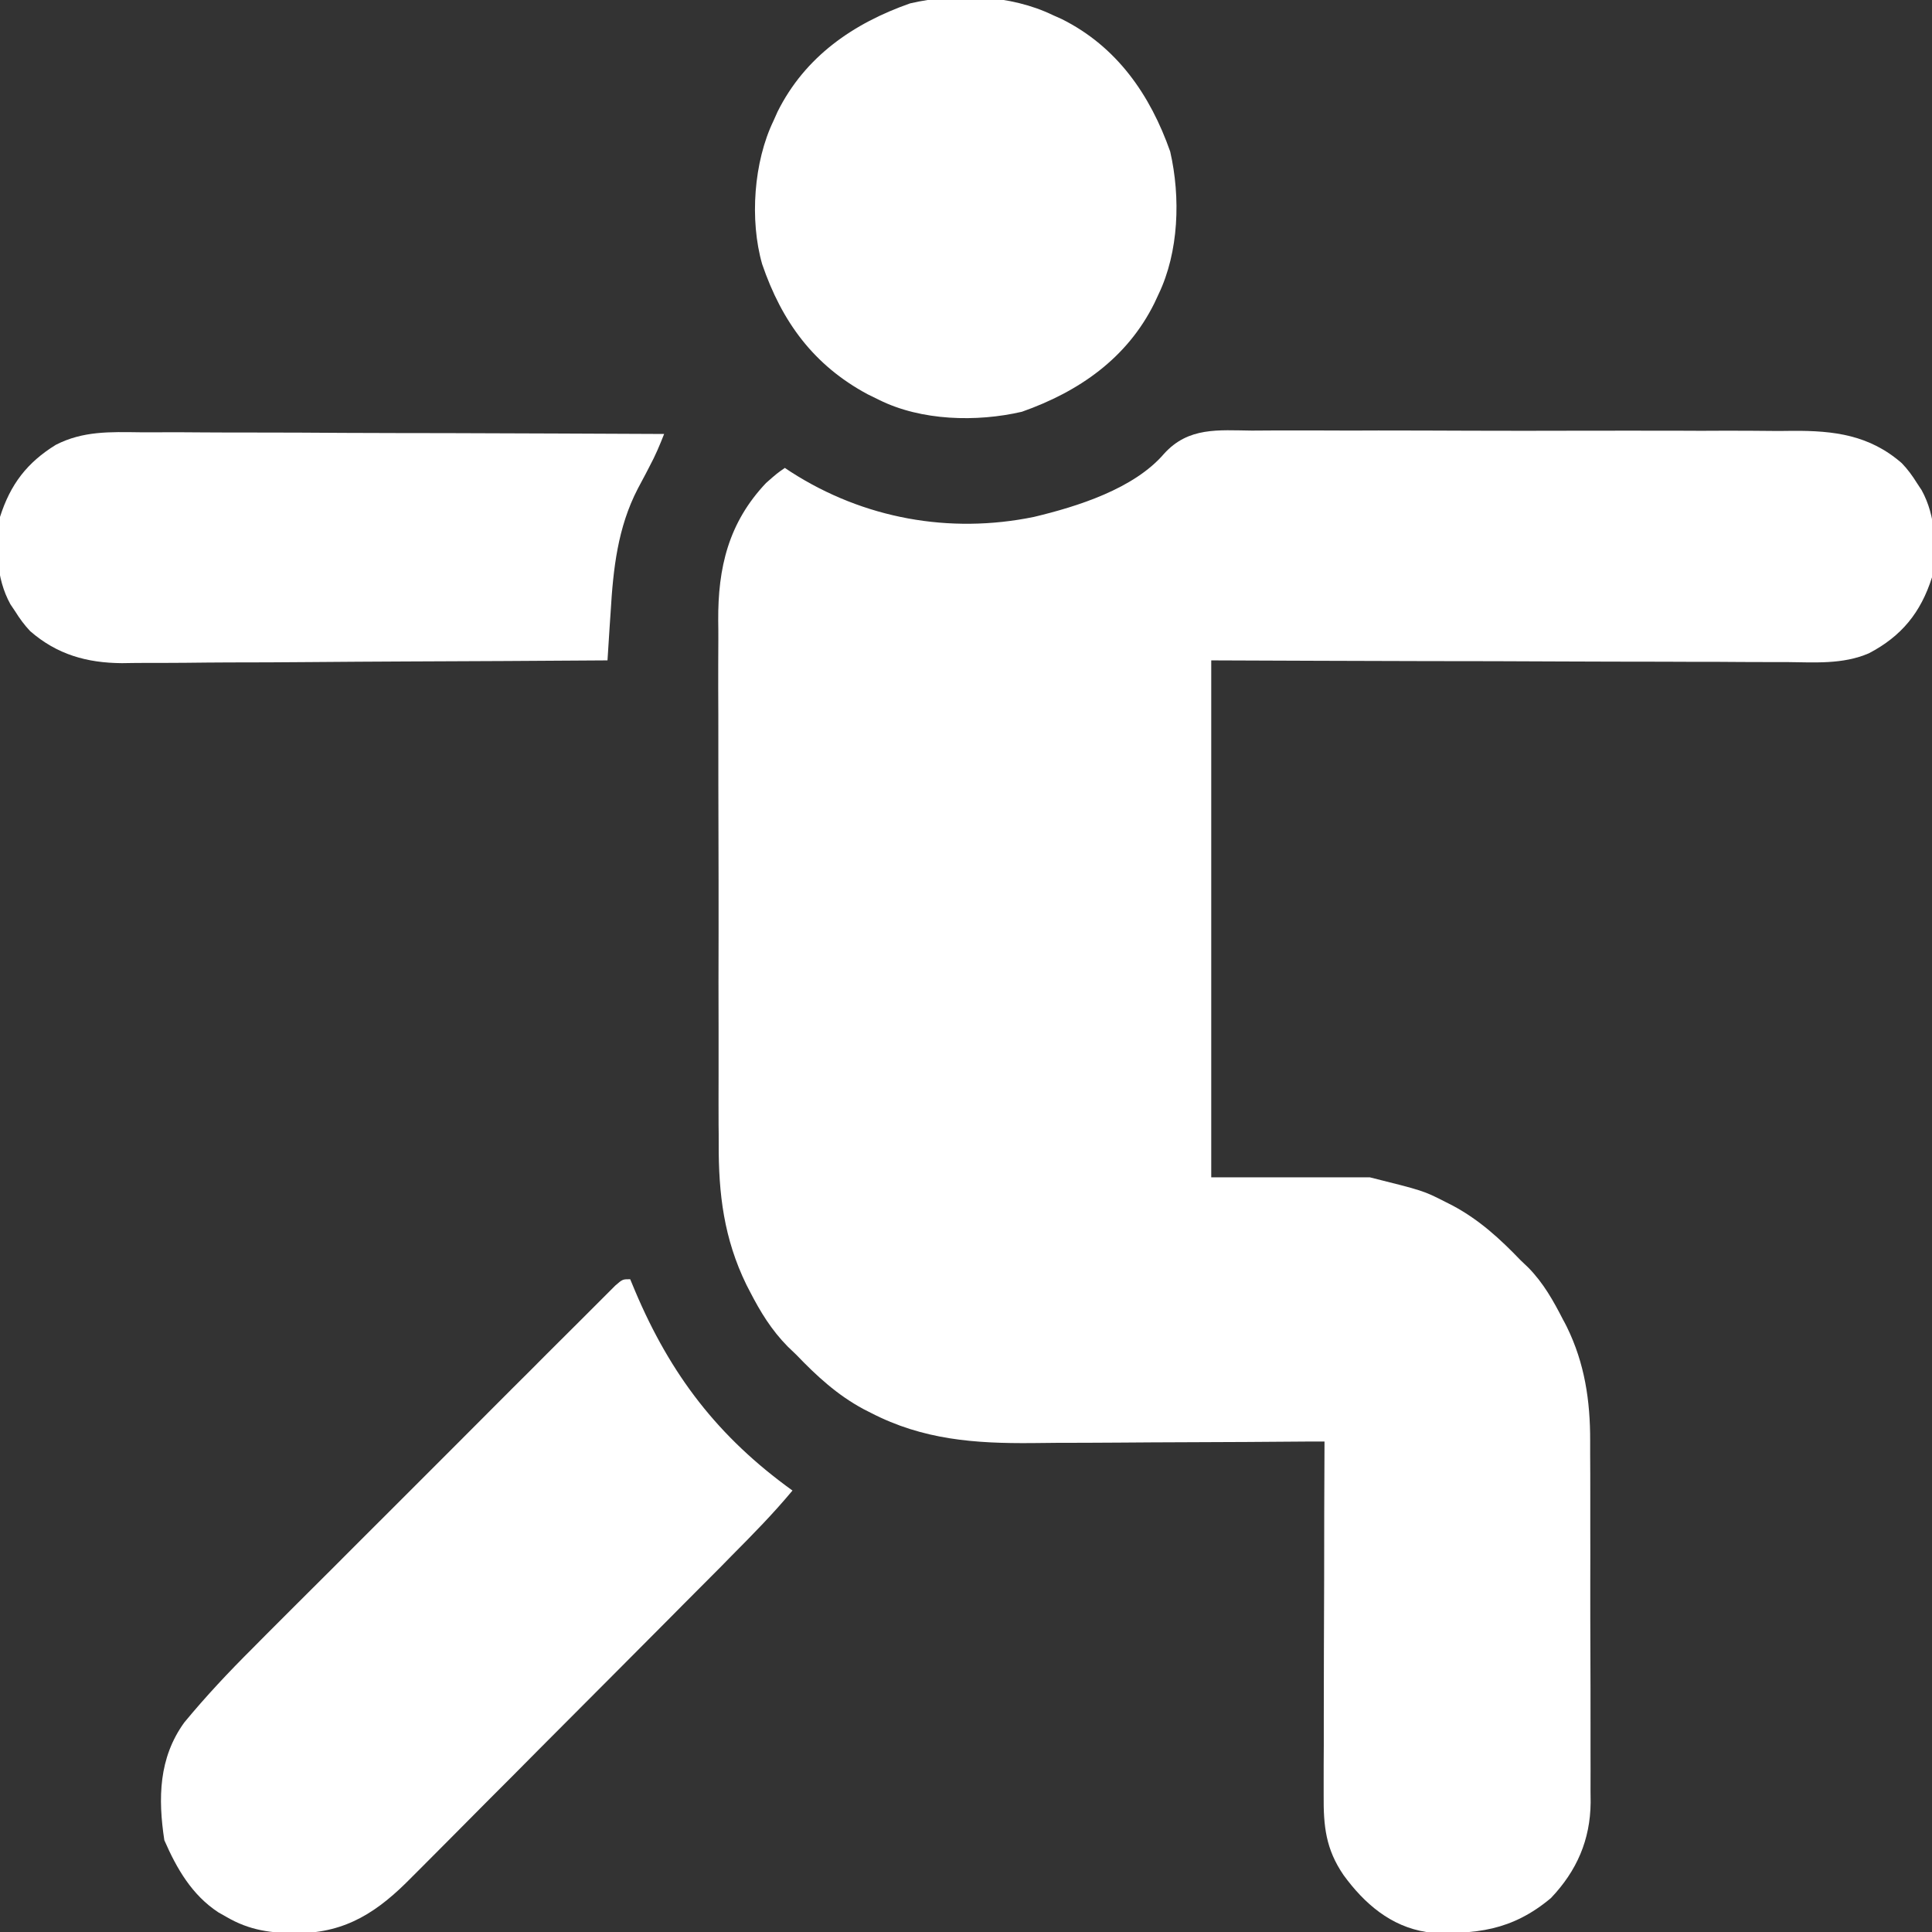
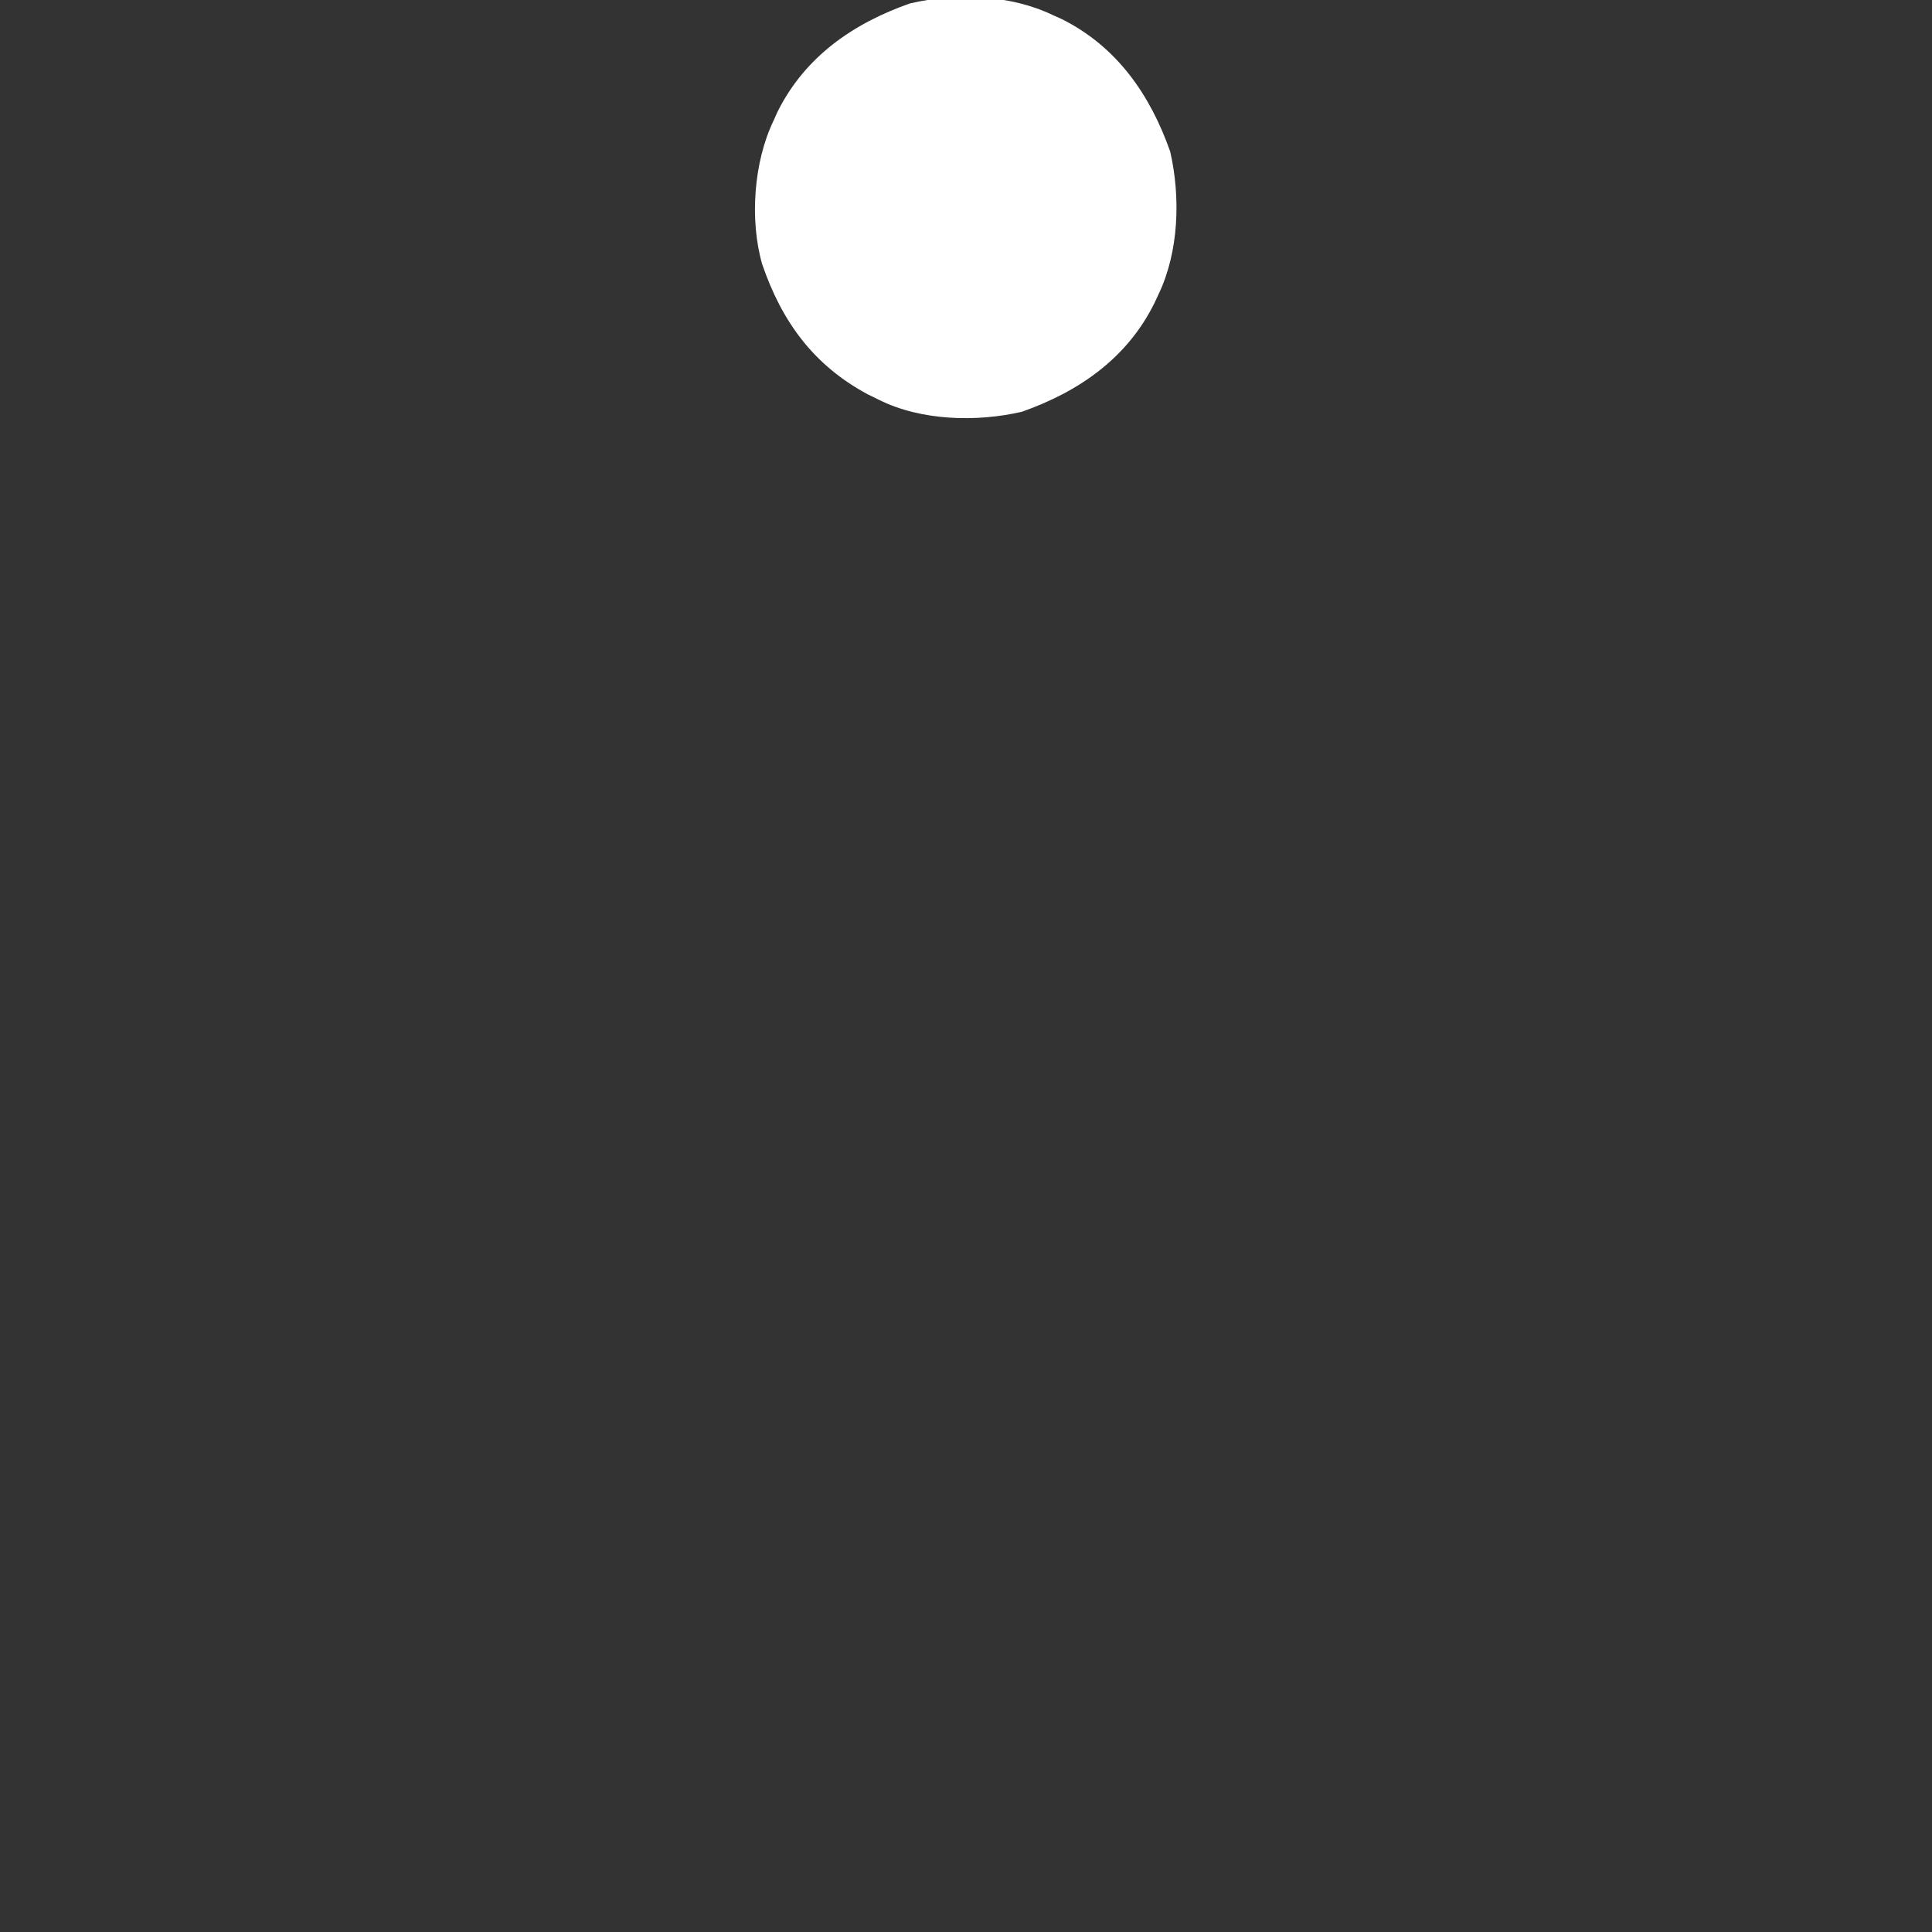
<svg xmlns="http://www.w3.org/2000/svg" width="16" height="16" viewBox="0 0 16 16" fill="none">
  <rect x="0" y="0" width="16" height="16" fill="#333333" stroke="none" />
  <g clip-path="url(#clip0_71_1504)">
-     <path d="M10.368 3.566C10.421 3.566 10.475 3.565 10.528 3.565C10.672 3.564 10.817 3.565 10.961 3.565C11.112 3.566 11.264 3.566 11.415 3.565C11.67 3.565 11.924 3.566 12.178 3.567C12.472 3.568 12.765 3.568 13.059 3.567C13.342 3.566 13.624 3.567 13.908 3.567C14.027 3.568 14.148 3.568 14.268 3.567C14.409 3.567 14.551 3.567 14.693 3.569C14.744 3.569 14.796 3.569 14.848 3.568C15.188 3.566 15.482 3.602 15.75 3.836C15.799 3.887 15.837 3.939 15.875 4C15.888 4.019 15.9 4.039 15.914 4.059C16.034 4.277 16.039 4.539 16 4.781C15.907 5.074 15.747 5.269 15.478 5.41C15.261 5.504 15.027 5.485 14.796 5.483C14.744 5.483 14.691 5.483 14.639 5.483C14.499 5.483 14.358 5.482 14.217 5.481C14.07 5.481 13.923 5.481 13.776 5.48C13.497 5.48 13.219 5.479 12.94 5.478C12.563 5.476 12.187 5.475 11.81 5.475C11.217 5.474 10.624 5.471 10.031 5.469C10.031 6.882 10.031 8.294 10.031 9.75C10.464 9.75 10.897 9.75 11.344 9.75C11.788 9.861 11.788 9.861 11.969 9.953C12 9.969 12 9.969 12.032 9.985C12.252 10.103 12.422 10.259 12.594 10.438C12.614 10.457 12.635 10.477 12.656 10.497C12.782 10.625 12.864 10.772 12.945 10.93C12.956 10.949 12.966 10.969 12.976 10.989C13.124 11.291 13.17 11.601 13.169 11.933C13.169 11.968 13.169 12.003 13.169 12.039C13.17 12.154 13.17 12.268 13.17 12.382C13.17 12.462 13.17 12.542 13.17 12.622C13.171 12.79 13.17 12.957 13.17 13.124C13.17 13.317 13.17 13.509 13.171 13.702C13.172 13.889 13.172 14.075 13.172 14.261C13.172 14.34 13.172 14.419 13.172 14.498C13.173 14.608 13.172 14.719 13.172 14.829C13.172 14.877 13.172 14.877 13.173 14.927C13.17 15.237 13.059 15.493 12.844 15.719C12.523 15.988 12.217 16.025 11.812 16C11.518 15.954 11.299 15.765 11.127 15.529C10.979 15.313 10.96 15.123 10.962 14.868C10.962 14.836 10.962 14.804 10.962 14.772C10.962 14.667 10.962 14.563 10.963 14.458C10.963 14.386 10.963 14.313 10.963 14.241C10.963 14.05 10.964 13.859 10.964 13.668C10.965 13.473 10.965 13.278 10.966 13.084C10.966 12.702 10.967 12.319 10.969 11.938C10.913 11.938 10.913 11.938 10.857 11.938C10.507 11.941 10.157 11.943 9.807 11.944C9.627 11.945 9.448 11.945 9.268 11.947C9.094 11.948 8.92 11.949 8.746 11.949C8.68 11.95 8.614 11.95 8.548 11.951C8.073 11.955 7.644 11.924 7.213 11.701C7.192 11.691 7.172 11.68 7.15 11.669C6.933 11.552 6.764 11.396 6.594 11.219C6.571 11.197 6.548 11.175 6.524 11.152C6.389 11.015 6.298 10.866 6.211 10.697C6.201 10.678 6.191 10.659 6.181 10.639C5.995 10.257 5.95 9.887 5.952 9.469C5.952 9.417 5.952 9.366 5.951 9.314C5.95 9.175 5.951 9.035 5.951 8.896C5.951 8.78 5.951 8.663 5.951 8.546C5.95 8.271 5.95 7.995 5.951 7.72C5.951 7.436 5.951 7.153 5.95 6.87C5.949 6.626 5.949 6.381 5.949 6.137C5.949 5.992 5.949 5.846 5.948 5.701C5.948 5.564 5.948 5.427 5.949 5.291C5.949 5.241 5.949 5.191 5.948 5.141C5.945 4.701 6.033 4.329 6.344 4C6.435 3.92 6.435 3.92 6.5 3.875C6.517 3.886 6.533 3.898 6.551 3.909C7.152 4.295 7.864 4.424 8.562 4.281C8.922 4.195 9.391 4.048 9.64 3.758C9.842 3.534 10.09 3.563 10.368 3.566Z" fill="white" />
-     <path d="M5.219 10.594C5.239 10.641 5.239 10.641 5.259 10.69C5.553 11.386 5.947 11.901 6.563 12.344C6.405 12.534 6.234 12.708 6.06 12.883C6.029 12.915 5.997 12.947 5.966 12.979C5.863 13.082 5.76 13.186 5.657 13.289C5.621 13.325 5.585 13.361 5.55 13.397C5.401 13.546 5.253 13.695 5.105 13.844C4.893 14.056 4.681 14.269 4.469 14.482C4.32 14.632 4.171 14.783 4.021 14.932C3.932 15.022 3.843 15.111 3.754 15.201C3.671 15.285 3.587 15.369 3.503 15.453C3.472 15.484 3.442 15.514 3.411 15.545C3.134 15.828 2.871 16.006 2.467 16.01C2.246 16.01 2.069 15.988 1.875 15.875C1.853 15.863 1.831 15.85 1.808 15.837C1.59 15.694 1.464 15.476 1.361 15.24C1.308 14.893 1.314 14.558 1.526 14.265C1.705 14.048 1.895 13.846 2.094 13.648C2.127 13.615 2.161 13.581 2.194 13.547C2.284 13.457 2.374 13.367 2.464 13.277C2.559 13.183 2.653 13.088 2.748 12.994C2.906 12.835 3.065 12.677 3.223 12.519C3.406 12.336 3.59 12.152 3.773 11.969C3.93 11.811 4.088 11.654 4.245 11.496C4.34 11.402 4.434 11.308 4.527 11.214C4.615 11.126 4.704 11.038 4.792 10.95C4.824 10.918 4.857 10.885 4.889 10.853C4.933 10.809 4.977 10.765 5.021 10.721C5.046 10.696 5.071 10.671 5.096 10.646C5.156 10.594 5.156 10.594 5.219 10.594Z" fill="white" />
    <path d="M8.719 0.125C8.743 0.136 8.767 0.147 8.793 0.158C9.25 0.386 9.526 0.786 9.691 1.255C9.778 1.634 9.763 2.087 9.594 2.438C9.583 2.462 9.572 2.486 9.56 2.511C9.333 2.969 8.933 3.244 8.463 3.41C8.087 3.497 7.629 3.485 7.281 3.312C7.25 3.297 7.218 3.281 7.185 3.265C6.737 3.024 6.475 2.664 6.312 2.188C6.207 1.822 6.242 1.339 6.406 1C6.417 0.976 6.428 0.951 6.439 0.926C6.667 0.468 7.067 0.193 7.537 0.028C7.915 -0.06 8.368 -0.045 8.719 0.125Z" fill="white" />
-     <path d="M1.161 3.58C1.209 3.58 1.256 3.58 1.304 3.58C1.432 3.579 1.56 3.58 1.688 3.581C1.822 3.582 1.956 3.582 2.09 3.582C2.344 3.582 2.598 3.583 2.851 3.585C3.14 3.586 3.429 3.587 3.718 3.587C4.312 3.589 4.906 3.591 5.5 3.594C5.464 3.686 5.427 3.774 5.38 3.861C5.369 3.882 5.359 3.902 5.348 3.923C5.326 3.965 5.304 4.006 5.282 4.047C5.115 4.369 5.078 4.712 5.057 5.07C5.053 5.128 5.053 5.128 5.049 5.187C5.043 5.281 5.037 5.375 5.031 5.469C4.471 5.473 3.912 5.476 3.352 5.478C3.092 5.479 2.832 5.481 2.572 5.483C2.345 5.485 2.118 5.486 1.891 5.486C1.772 5.487 1.652 5.487 1.532 5.489C1.418 5.49 1.305 5.49 1.192 5.49C1.131 5.49 1.071 5.491 1.01 5.492C0.72 5.49 0.473 5.421 0.25 5.227C0.201 5.175 0.163 5.123 0.125 5.062C0.112 5.043 0.099 5.024 0.086 5.004C-0.034 4.786 -0.039 4.523 5.44488e-05 4.281C0.086 4.011 0.224 3.831 0.462 3.684C0.688 3.568 0.913 3.577 1.161 3.58Z" fill="white" />
  </g>
  <defs>
    <clipPath id="clip0_71_1504">
      <rect width="16" height="16" fill="white" />
    </clipPath>
  </defs>
</svg>